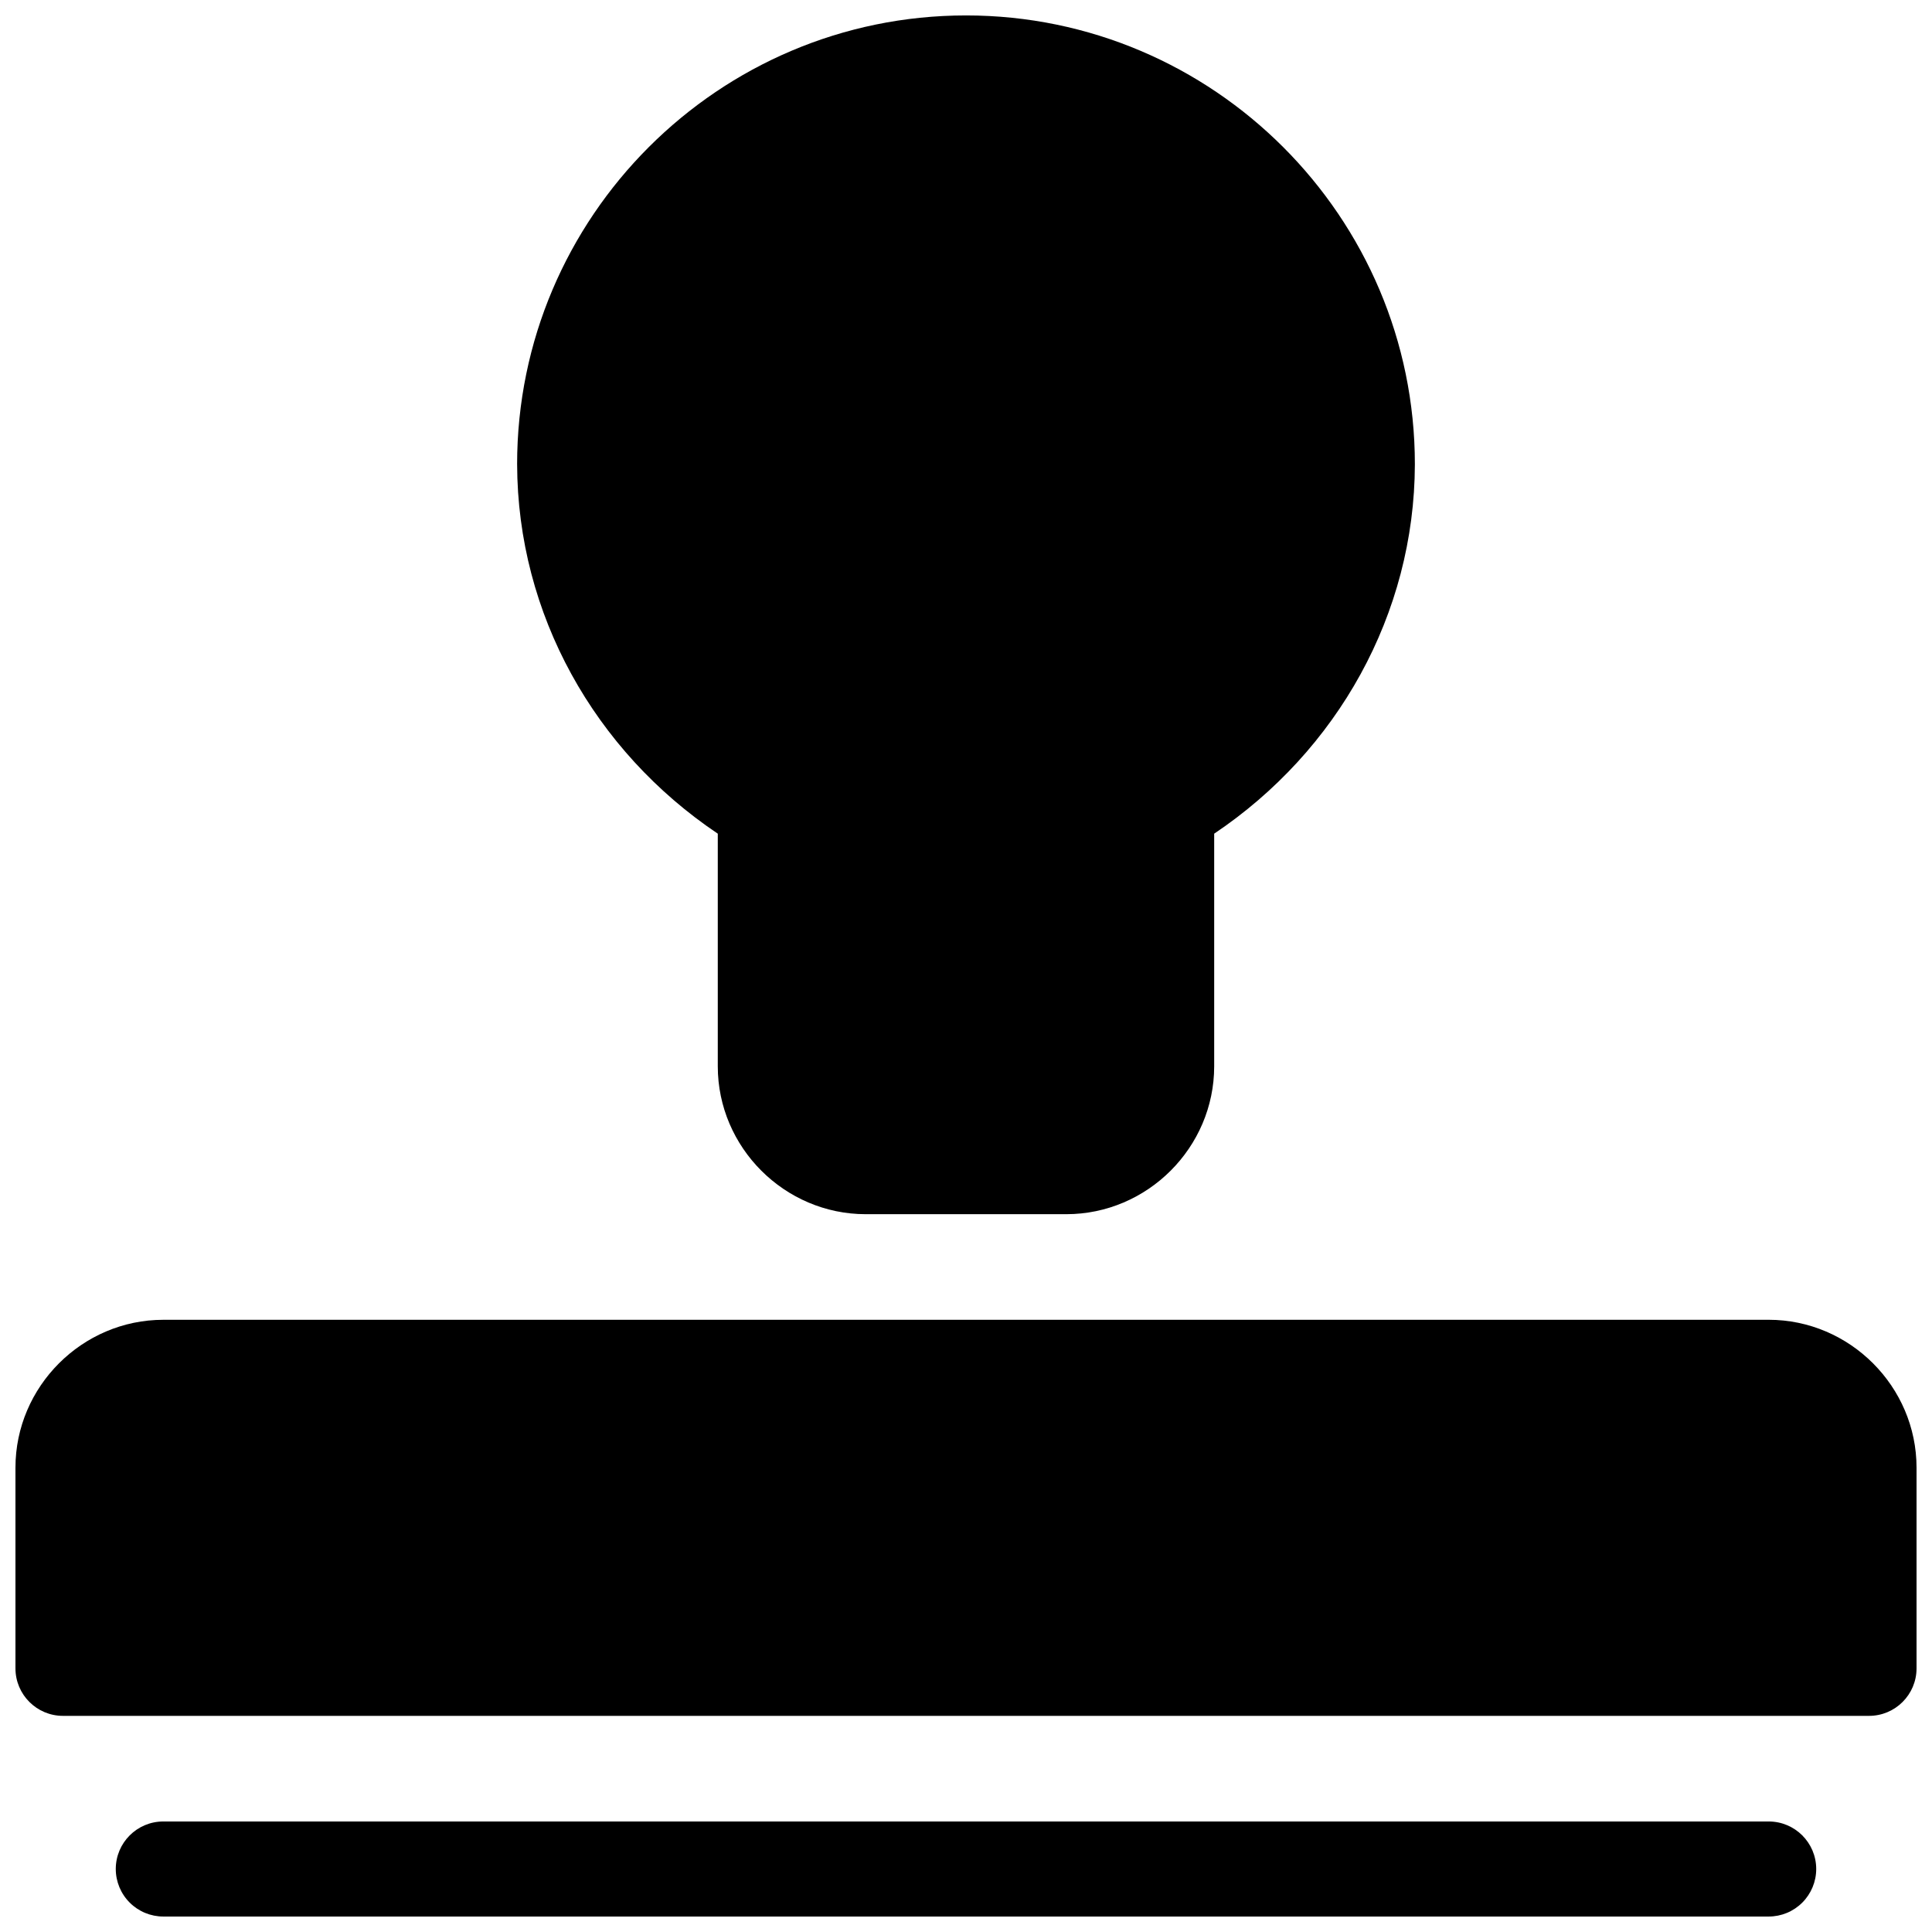
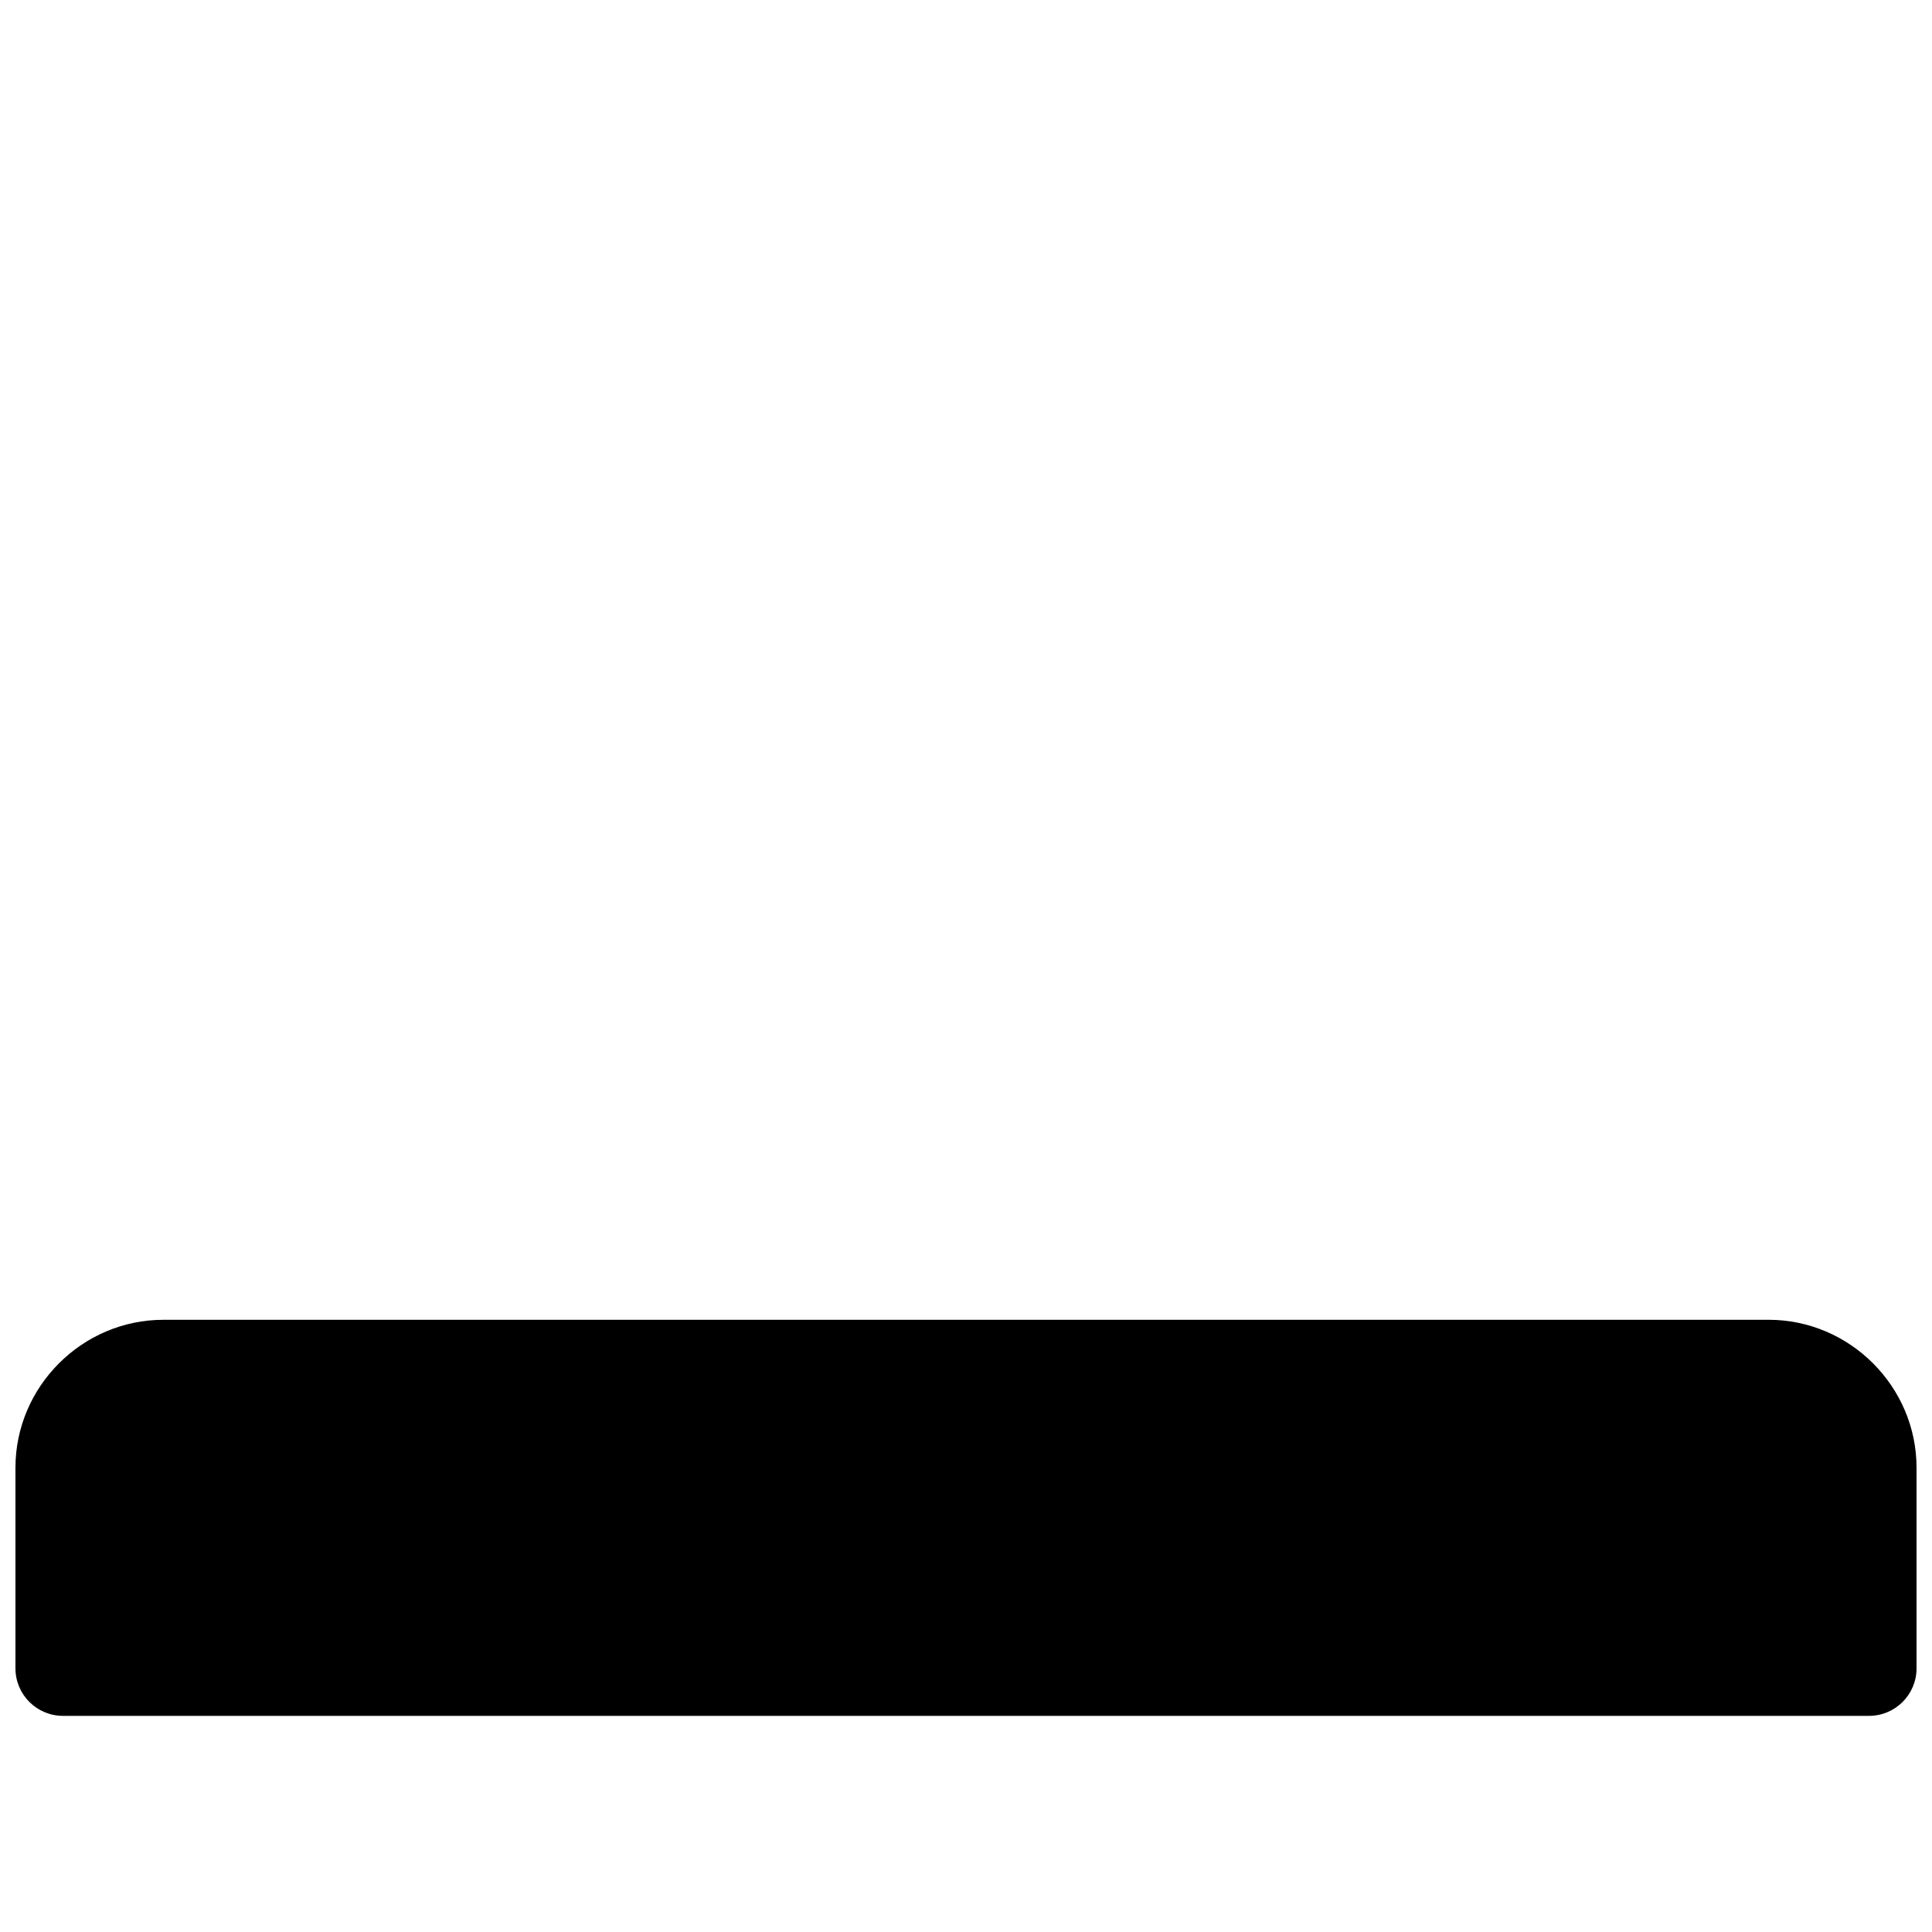
<svg xmlns="http://www.w3.org/2000/svg" width="800px" height="800px" version="1.1" viewBox="144 144 512 512">
  <defs>
    <clipPath id="c">
-       <path d="m174 626h452v25.902h-452z" />
+       <path d="m174 626h452h-452z" />
    </clipPath>
    <clipPath id="b">
      <path d="m148.09 493h503.81v106h-503.81z" />
    </clipPath>
    <clipPath id="a">
-       <path d="m281 148.09h238v317.91h-238z" />
-     </clipPath>
+       </clipPath>
  </defs>
  <g>
    <g clip-path="url(#c)">
      <path d="m187.28 626.71c-6.957 0-12.598 5.641-12.598 12.594 0 3.34 1.328 6.547 3.691 8.906 2.359 2.363 5.566 3.691 8.906 3.691h425.44c3.344 0 6.547-1.328 8.906-3.691 2.363-2.359 3.691-5.566 3.691-8.906 0-6.953-5.641-12.594-12.598-12.594z" fill-rule="evenodd" />
    </g>
    <g clip-path="url(#b)">
      <path d="m187.28 493.76c-21.492 0-39.184 17.699-39.184 39.191v53.176c0 6.957 5.641 12.594 12.594 12.594h478.62c6.957 0 12.594-5.637 12.594-12.594v-53.18c0-21.492-17.691-39.191-39.184-39.191z" fill-rule="evenodd" />
    </g>
    <g clip-path="url(#a)">
-       <path d="m400 148.09c-65.547 0-118.96 53.398-118.96 118.95l0.004 0.004v0.039c0.109 39.668 20.523 75.93 53.176 97.848v61.656c0 21.492 17.699 39.184 39.191 39.184h53.176c21.492 0 39.184-17.691 39.184-39.184v-61.656c32.652-21.918 53.074-58.184 53.184-97.852v-0.008-0.012-0.008-0.012c0-65.547-53.406-118.95-118.95-118.95z" fill-rule="evenodd" />
-     </g>
+       </g>
  </g>
</svg>